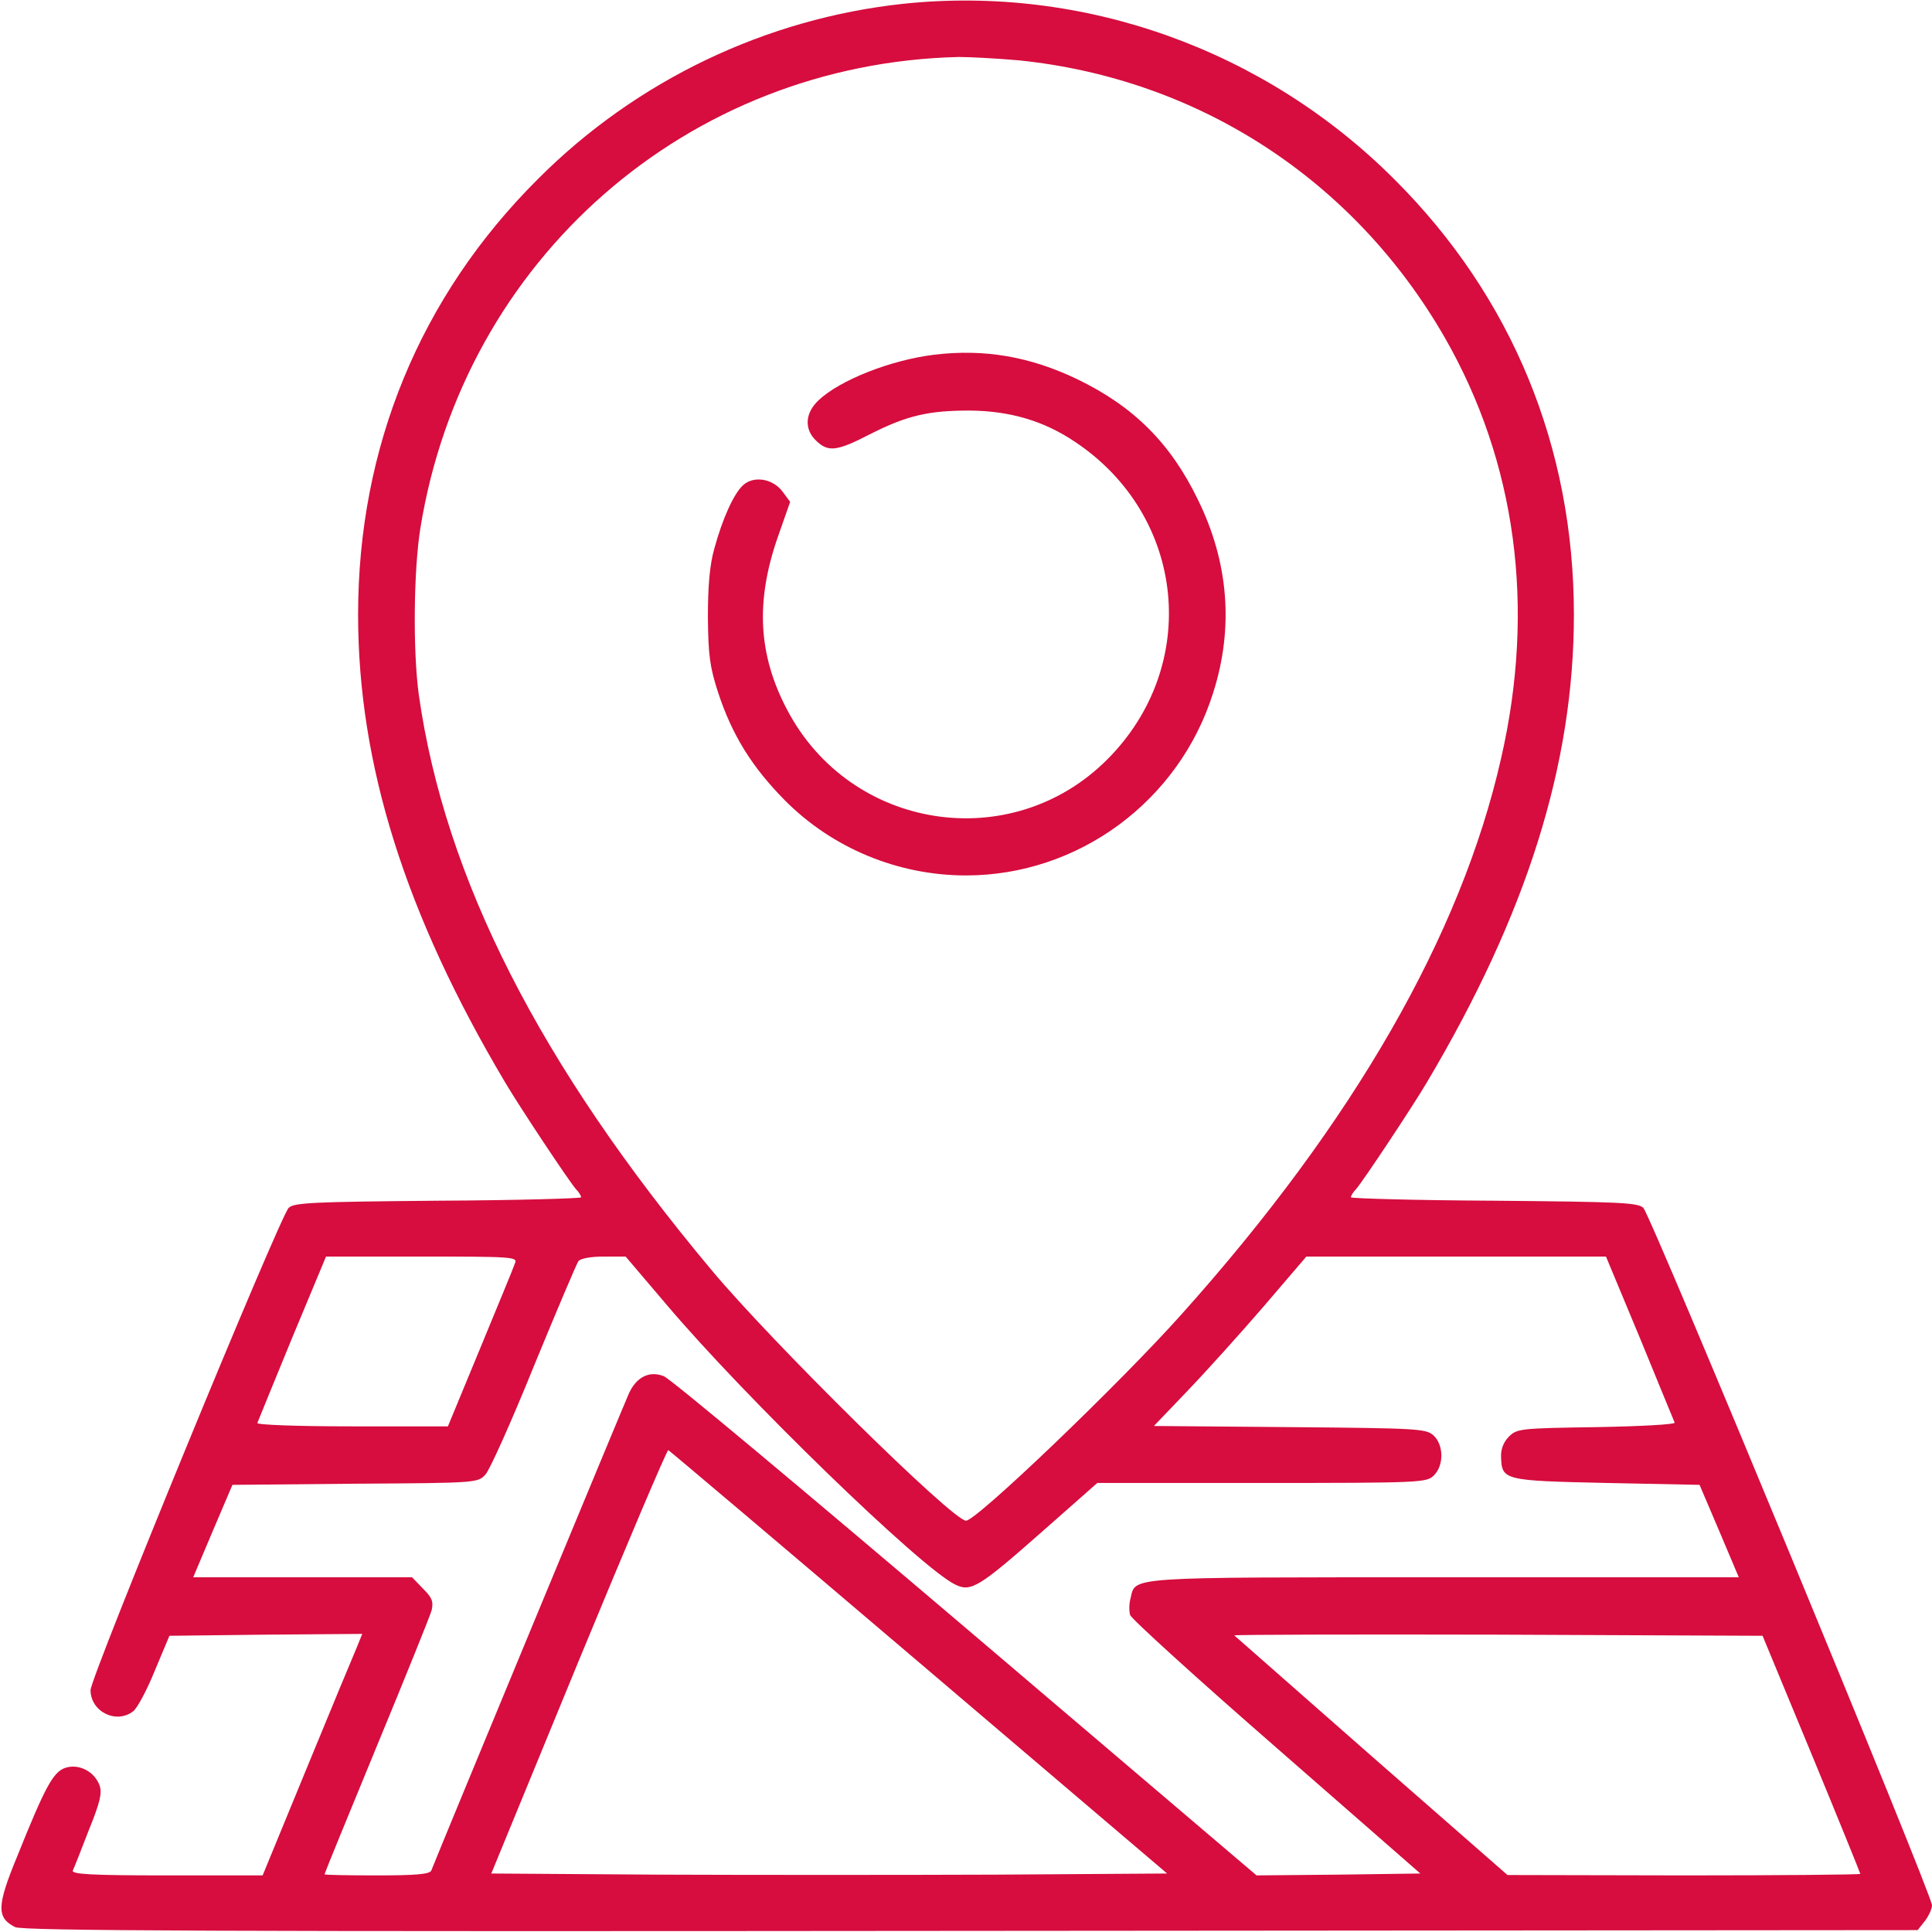
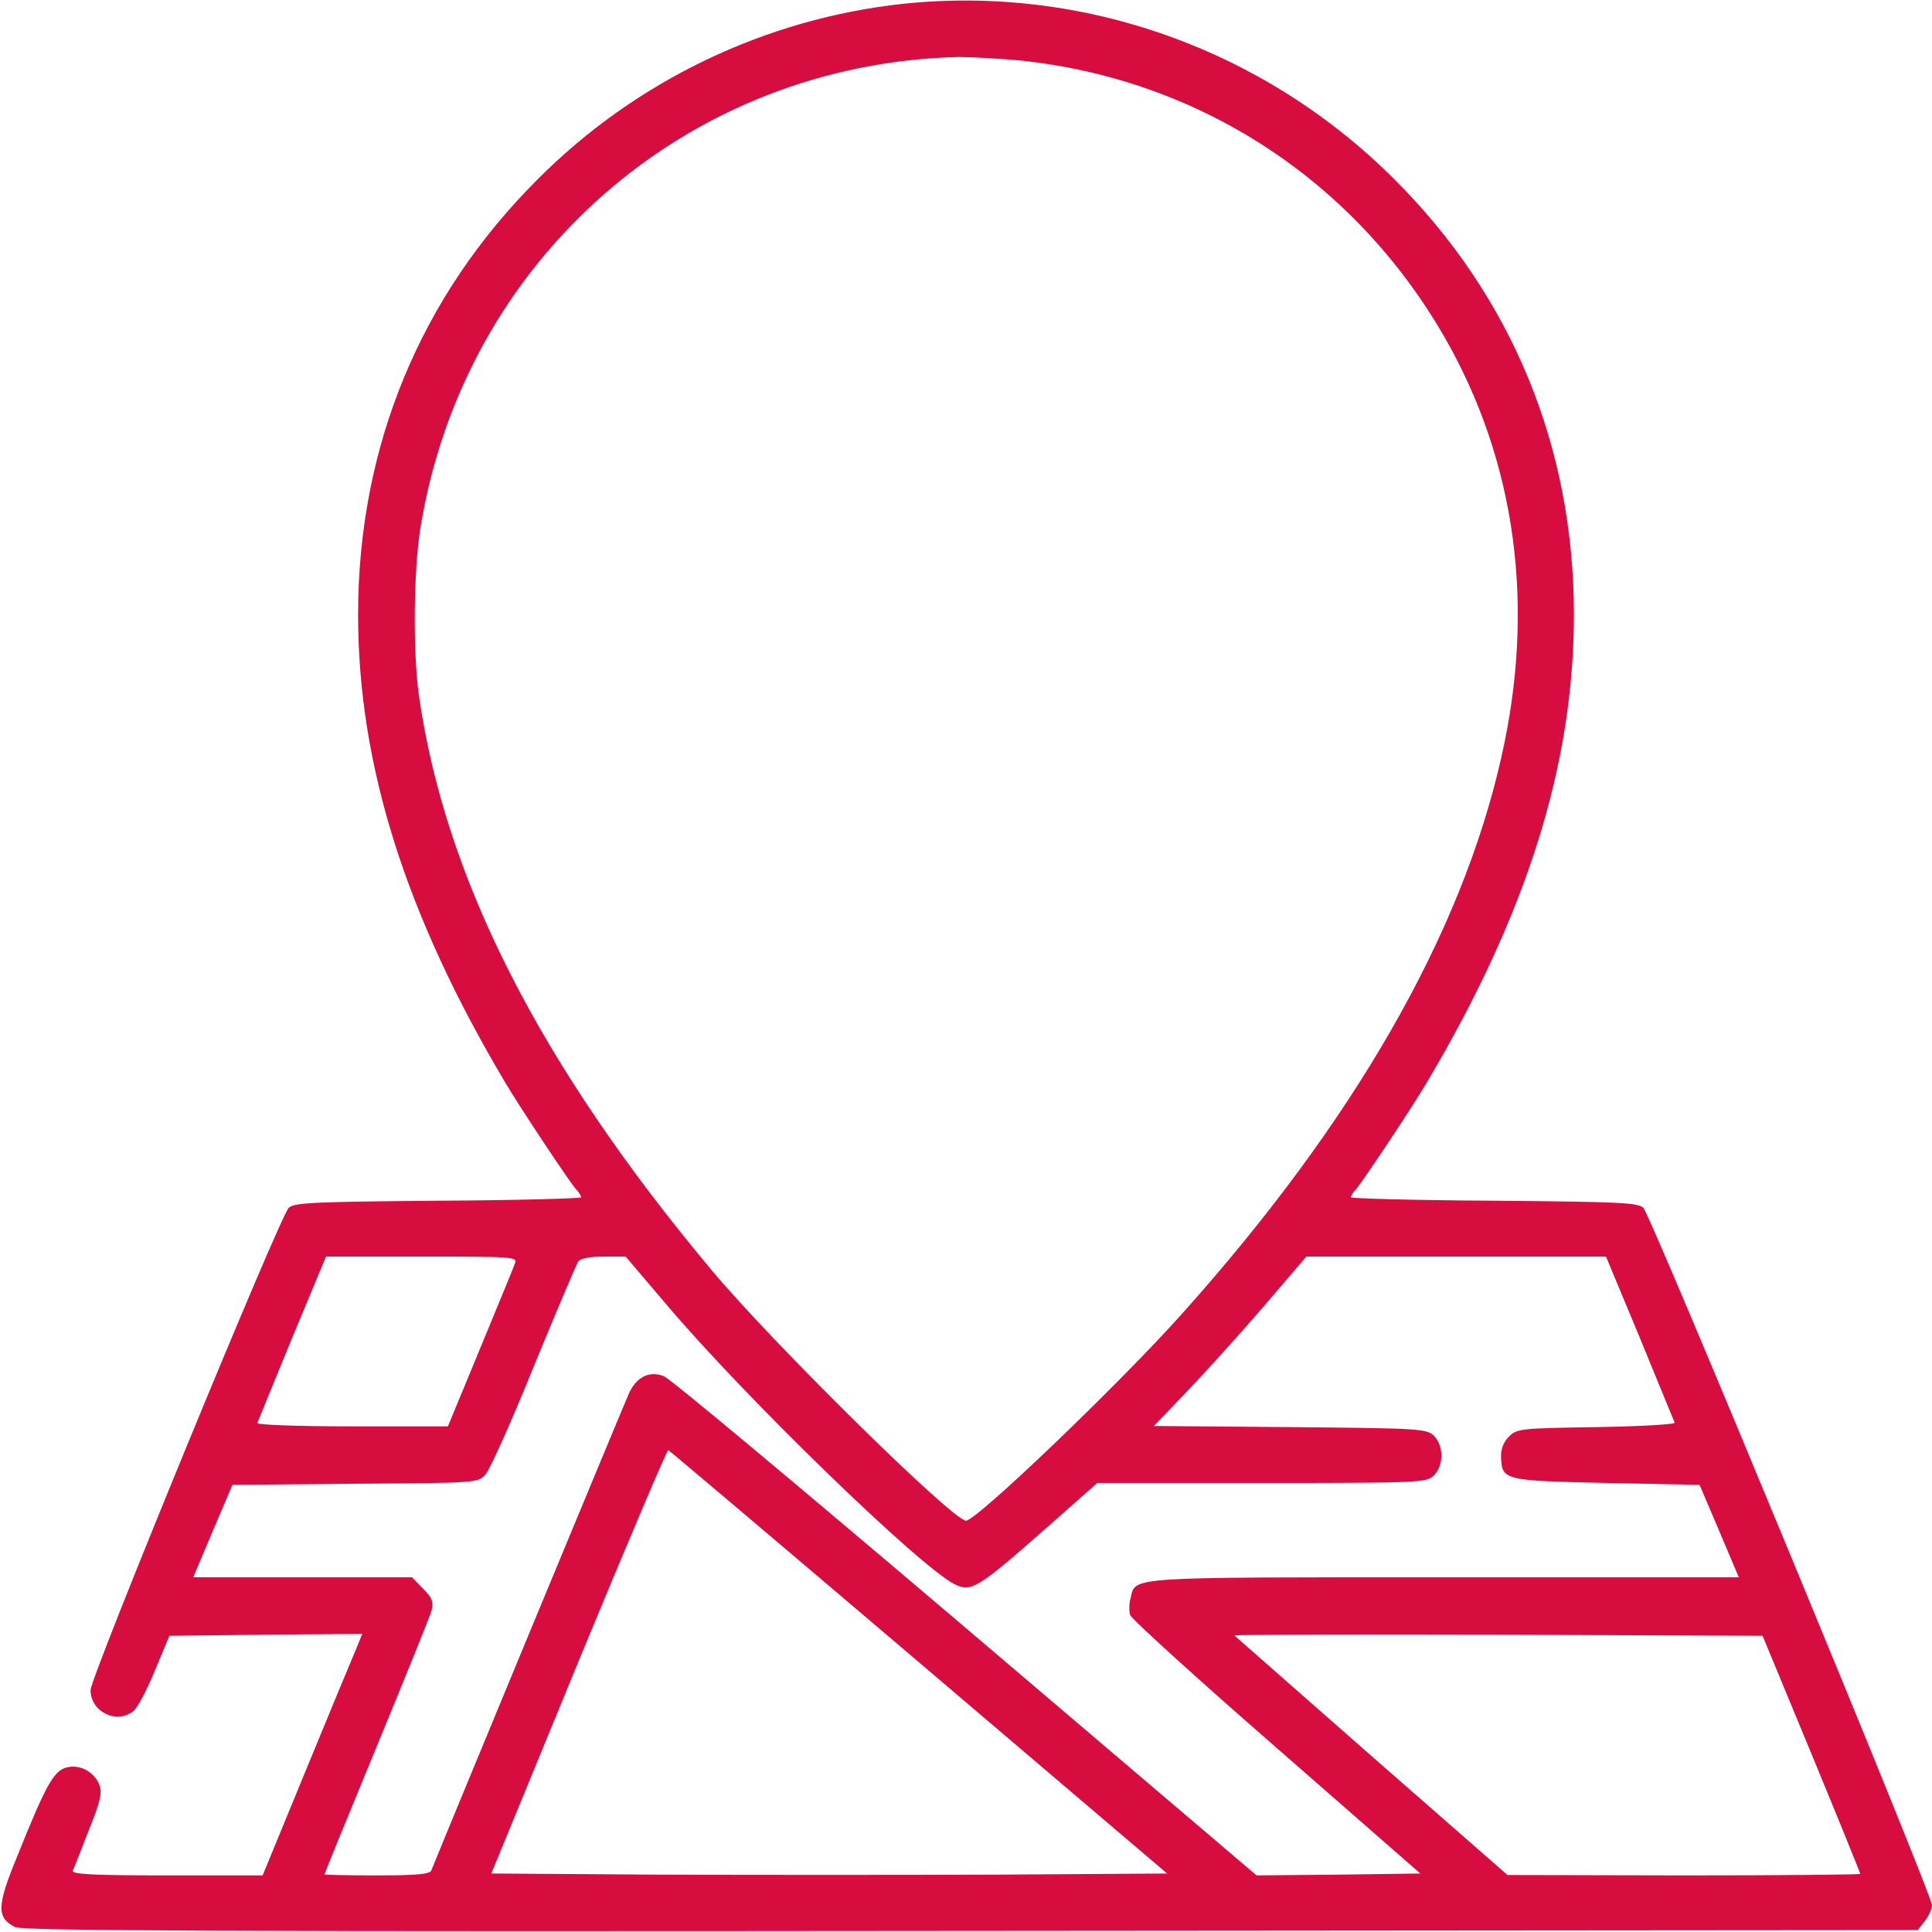
<svg xmlns="http://www.w3.org/2000/svg" version="1.0" width="512pt" height="512pt" viewBox="0 0 512 512" preserveAspectRatio="xMidYMid meet">
  <g transform="translate(0,512) scale(0.1,-0.1)" fill="#d60d3e" stroke="none">
    <path d="M2394 5110 c-364 -39 -708 -203 -969 -465 -312 -311 -476 -710 -476 -1154 0 -397 125 -794 390 -1240 39 -66 168 -260 187 -282 8 -8 14 -18 14 -22 0 -3 -171 -8 -380 -9 -330 -3 -381 -5 -395 -19 -24 -24 -525 -1243 -525 -1278 0 -57 68 -91 113 -56 10 7 36 55 57 107 l39 93 256 3 255 2 -15 -37 c-9 -21 -69 -165 -133 -321 l-116 -282 -254 0 c-199 0 -253 3 -249 13 3 6 22 54 42 106 30 74 36 99 29 119 -13 37 -55 59 -91 47 -32 -11 -53 -49 -128 -236 -54 -131 -54 -161 -5 -186 20 -10 532 -12 2533 -10 l2509 2 19 24 c10 13 19 32 19 42 0 28 -745 1829 -765 1848 -14 14 -63 16 -395 19 -209 1 -380 6 -380 9 0 4 6 14 14 22 19 22 148 216 187 282 265 446 390 843 390 1240 0 444 -164 843 -476 1154 -344 344 -823 515 -1301 465z m307 -150 c476 -49 888 -317 1128 -735 189 -330 241 -714 149 -1115 -106 -468 -391 -964 -845 -1471 -163 -183 -545 -549 -573 -549 -35 0 -514 472 -675 665 -455 544 -706 1038 -775 1523 -16 116 -14 329 4 442 115 713 708 1232 1427 1249 31 0 103 -4 160 -9z m-1336 -3187 c-3 -10 -45 -111 -92 -225 l-86 -208 -254 0 c-146 0 -253 4 -251 9 2 5 43 106 92 225 l90 216 254 0 c238 0 254 -1 247 -17z m401 -110 c208 -246 674 -698 765 -742 42 -21 63 -8 233 142 l144 127 436 0 c423 0 437 1 456 20 27 27 26 81 -1 106 -20 18 -43 19 -381 22 l-360 3 88 92 c49 51 140 152 203 225 l113 132 397 0 397 0 90 -216 c49 -119 90 -220 92 -224 2 -5 -91 -10 -207 -12 -201 -3 -211 -4 -232 -25 -14 -14 -22 -33 -21 -54 2 -62 7 -63 279 -69 l247 -5 52 -122 52 -123 -782 0 c-851 0 -816 2 -830 -56 -4 -14 -4 -34 -1 -44 3 -10 178 -169 388 -352 l381 -333 -217 -3 -217 -2 -771 656 c-425 361 -784 662 -800 667 -38 15 -72 -2 -92 -45 -11 -24 -493 -1187 -524 -1265 -4 -10 -42 -13 -144 -13 -76 0 -139 1 -139 3 0 2 62 154 138 338 76 184 142 347 146 362 5 23 1 33 -23 57 l-29 30 -290 0 -290 0 52 123 52 122 325 3 c323 2 326 2 346 25 11 12 69 141 128 287 60 146 113 271 118 278 6 7 33 12 67 12 l58 0 108 -127z m669 -948 l658 -560 -452 -3 c-249 -1 -652 -1 -896 0 l-443 3 231 562 c128 310 235 562 238 560 3 -1 302 -254 664 -562z m2366 -244 c71 -172 129 -315 129 -317 0 -2 -210 -4 -467 -4 l-468 1 -360 315 c-198 174 -362 318 -364 320 -3 2 312 3 698 2 l702 -3 130 -314z" />
-     <path d="M2476 4180 c-115 -14 -250 -67 -307 -121 -36 -34 -38 -77 -6 -107 32 -31 55 -28 144 18 97 49 154 62 263 62 106 -1 196 -27 279 -83 294 -196 334 -593 85 -842 -254 -254 -680 -188 -848 132 -77 146 -84 287 -25 457 l33 94 -20 27 c-26 35 -77 43 -105 17 -24 -22 -54 -87 -76 -168 -12 -42 -17 -98 -17 -181 1 -102 5 -132 27 -200 37 -113 90 -198 177 -286 126 -127 300 -199 480 -199 298 0 565 197 655 484 55 172 41 346 -40 511 -73 151 -171 248 -320 320 -125 60 -246 81 -379 65z" />
  </g>
</svg>